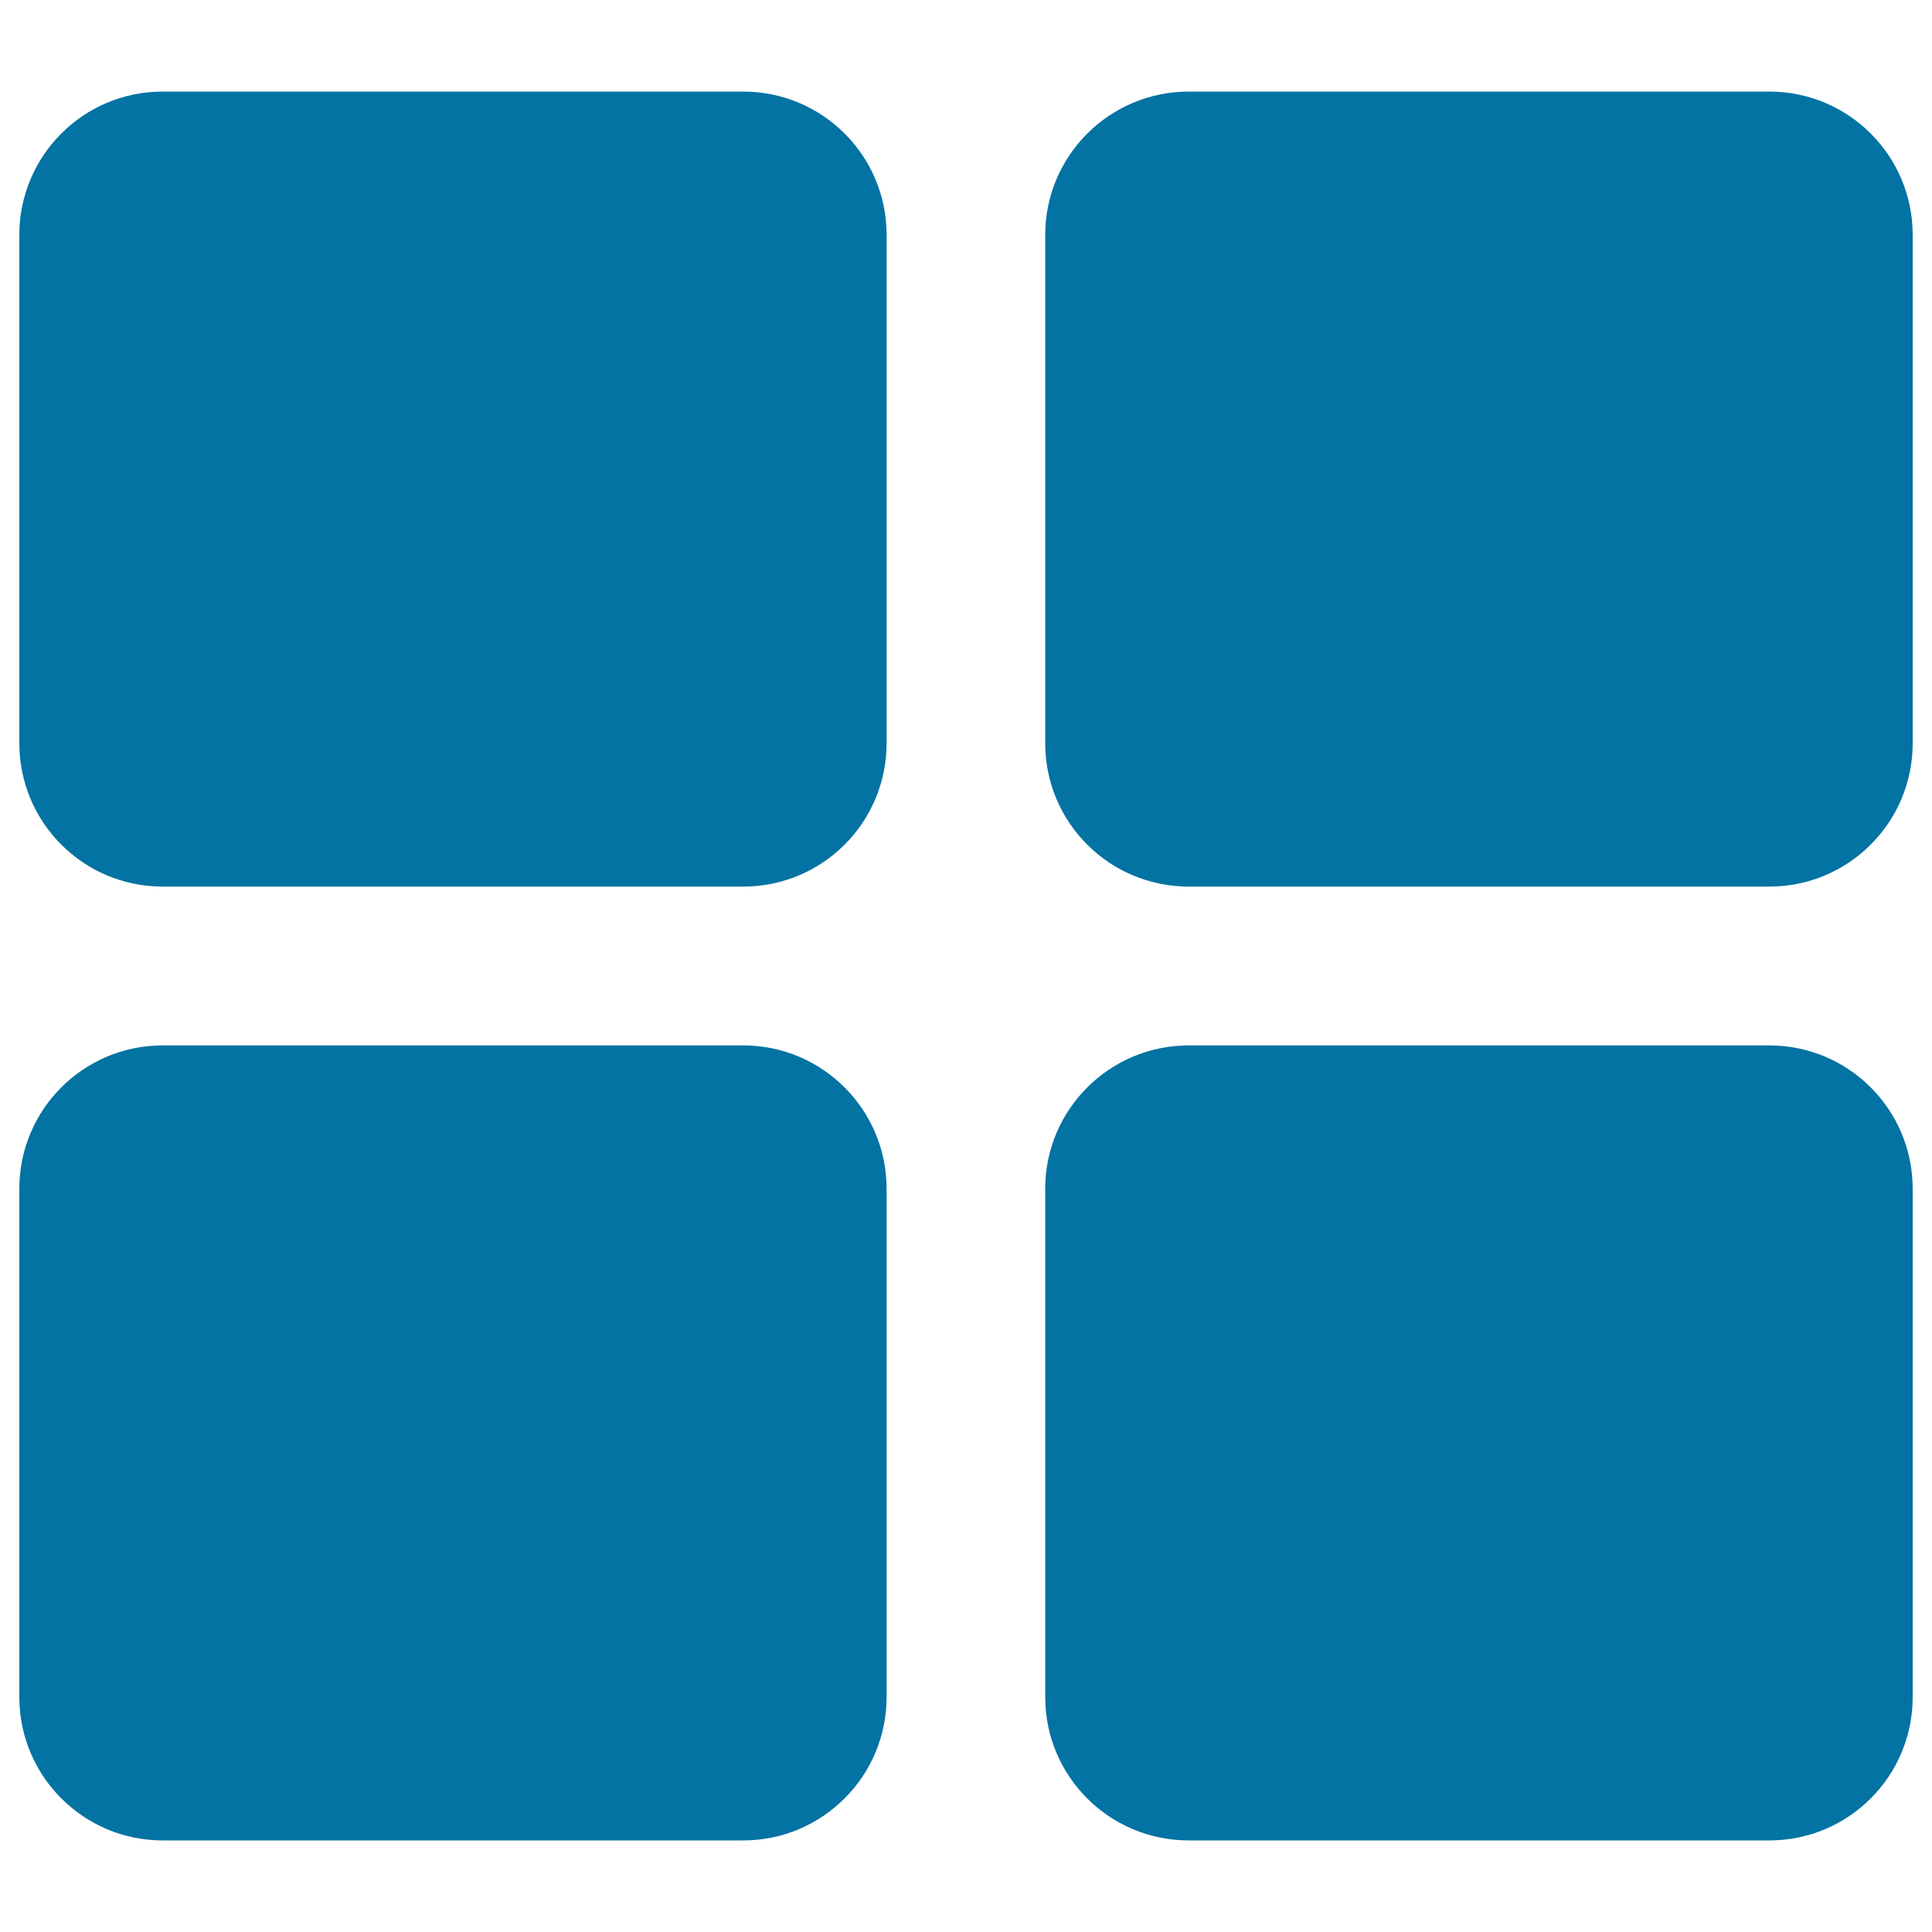
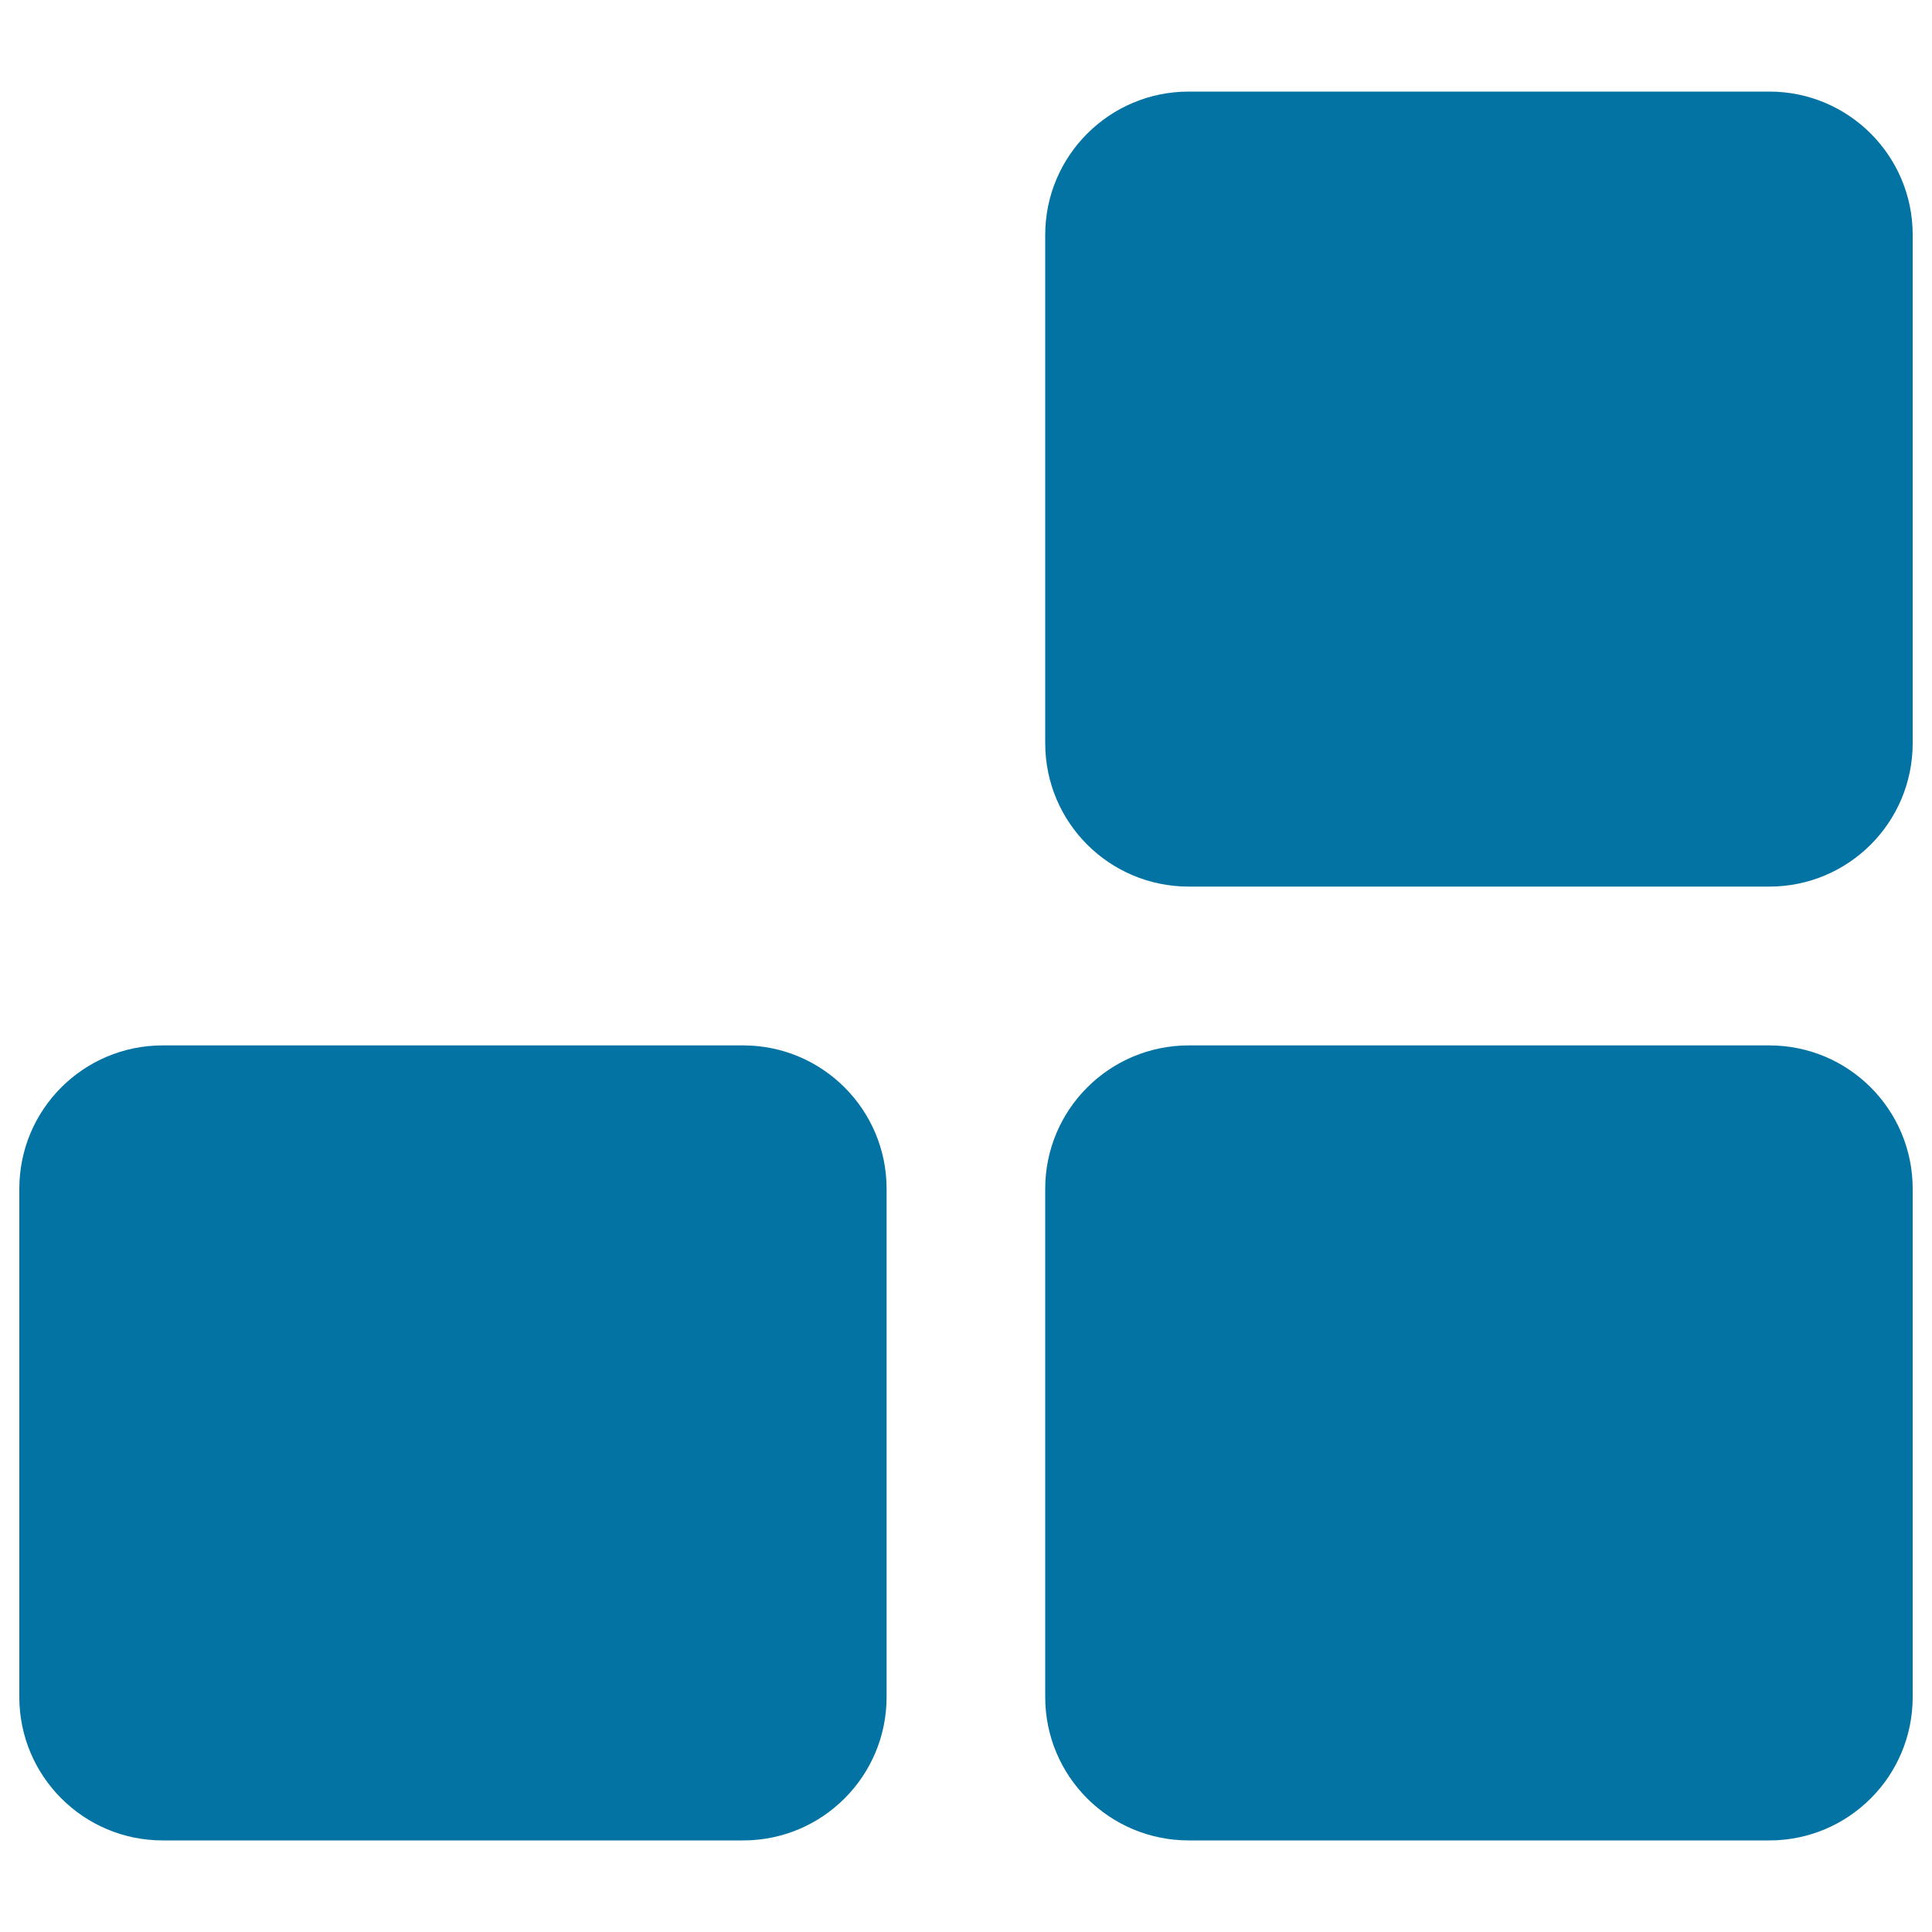
<svg xmlns="http://www.w3.org/2000/svg" viewBox="0 0 1000 1000" style="fill:#0273a2">
  <title>4 Squares SVG icon</title>
  <g>
    <g>
-       <path d="M384.7,47.4H84.2c-41,0-74.2,33.2-74.2,74.2v263.1c0,41,33.2,74.2,74.2,74.2h300.5c41,0,74.2-33.2,74.2-74.2V121.5C458.9,80.6,425.7,47.4,384.7,47.4z" />
      <path d="M915.8,47.4H615.3c-41,0-74.3,33.2-74.3,74.2v263.1c0,41,33.2,74.2,74.3,74.2h300.5c41,0,74.2-33.2,74.2-74.2V121.5C990,80.6,956.8,47.4,915.8,47.4z" />
      <path d="M384.7,541.1H84.2c-41,0-74.2,33.2-74.2,74.2v263.1c0,40.9,33.2,74.2,74.2,74.2h300.5c41,0,74.2-33.3,74.2-74.2V615.3C458.9,574.3,425.6,541.1,384.7,541.1z" />
      <path d="M915.8,541.1H615.3c-41,0-74.3,33.2-74.3,74.2v263.1c0,41,33.2,74.2,74.3,74.2h300.5c41,0,74.2-33.2,74.2-74.2V615.3C990,574.3,956.8,541.1,915.8,541.1z" />
    </g>
  </g>
</svg>